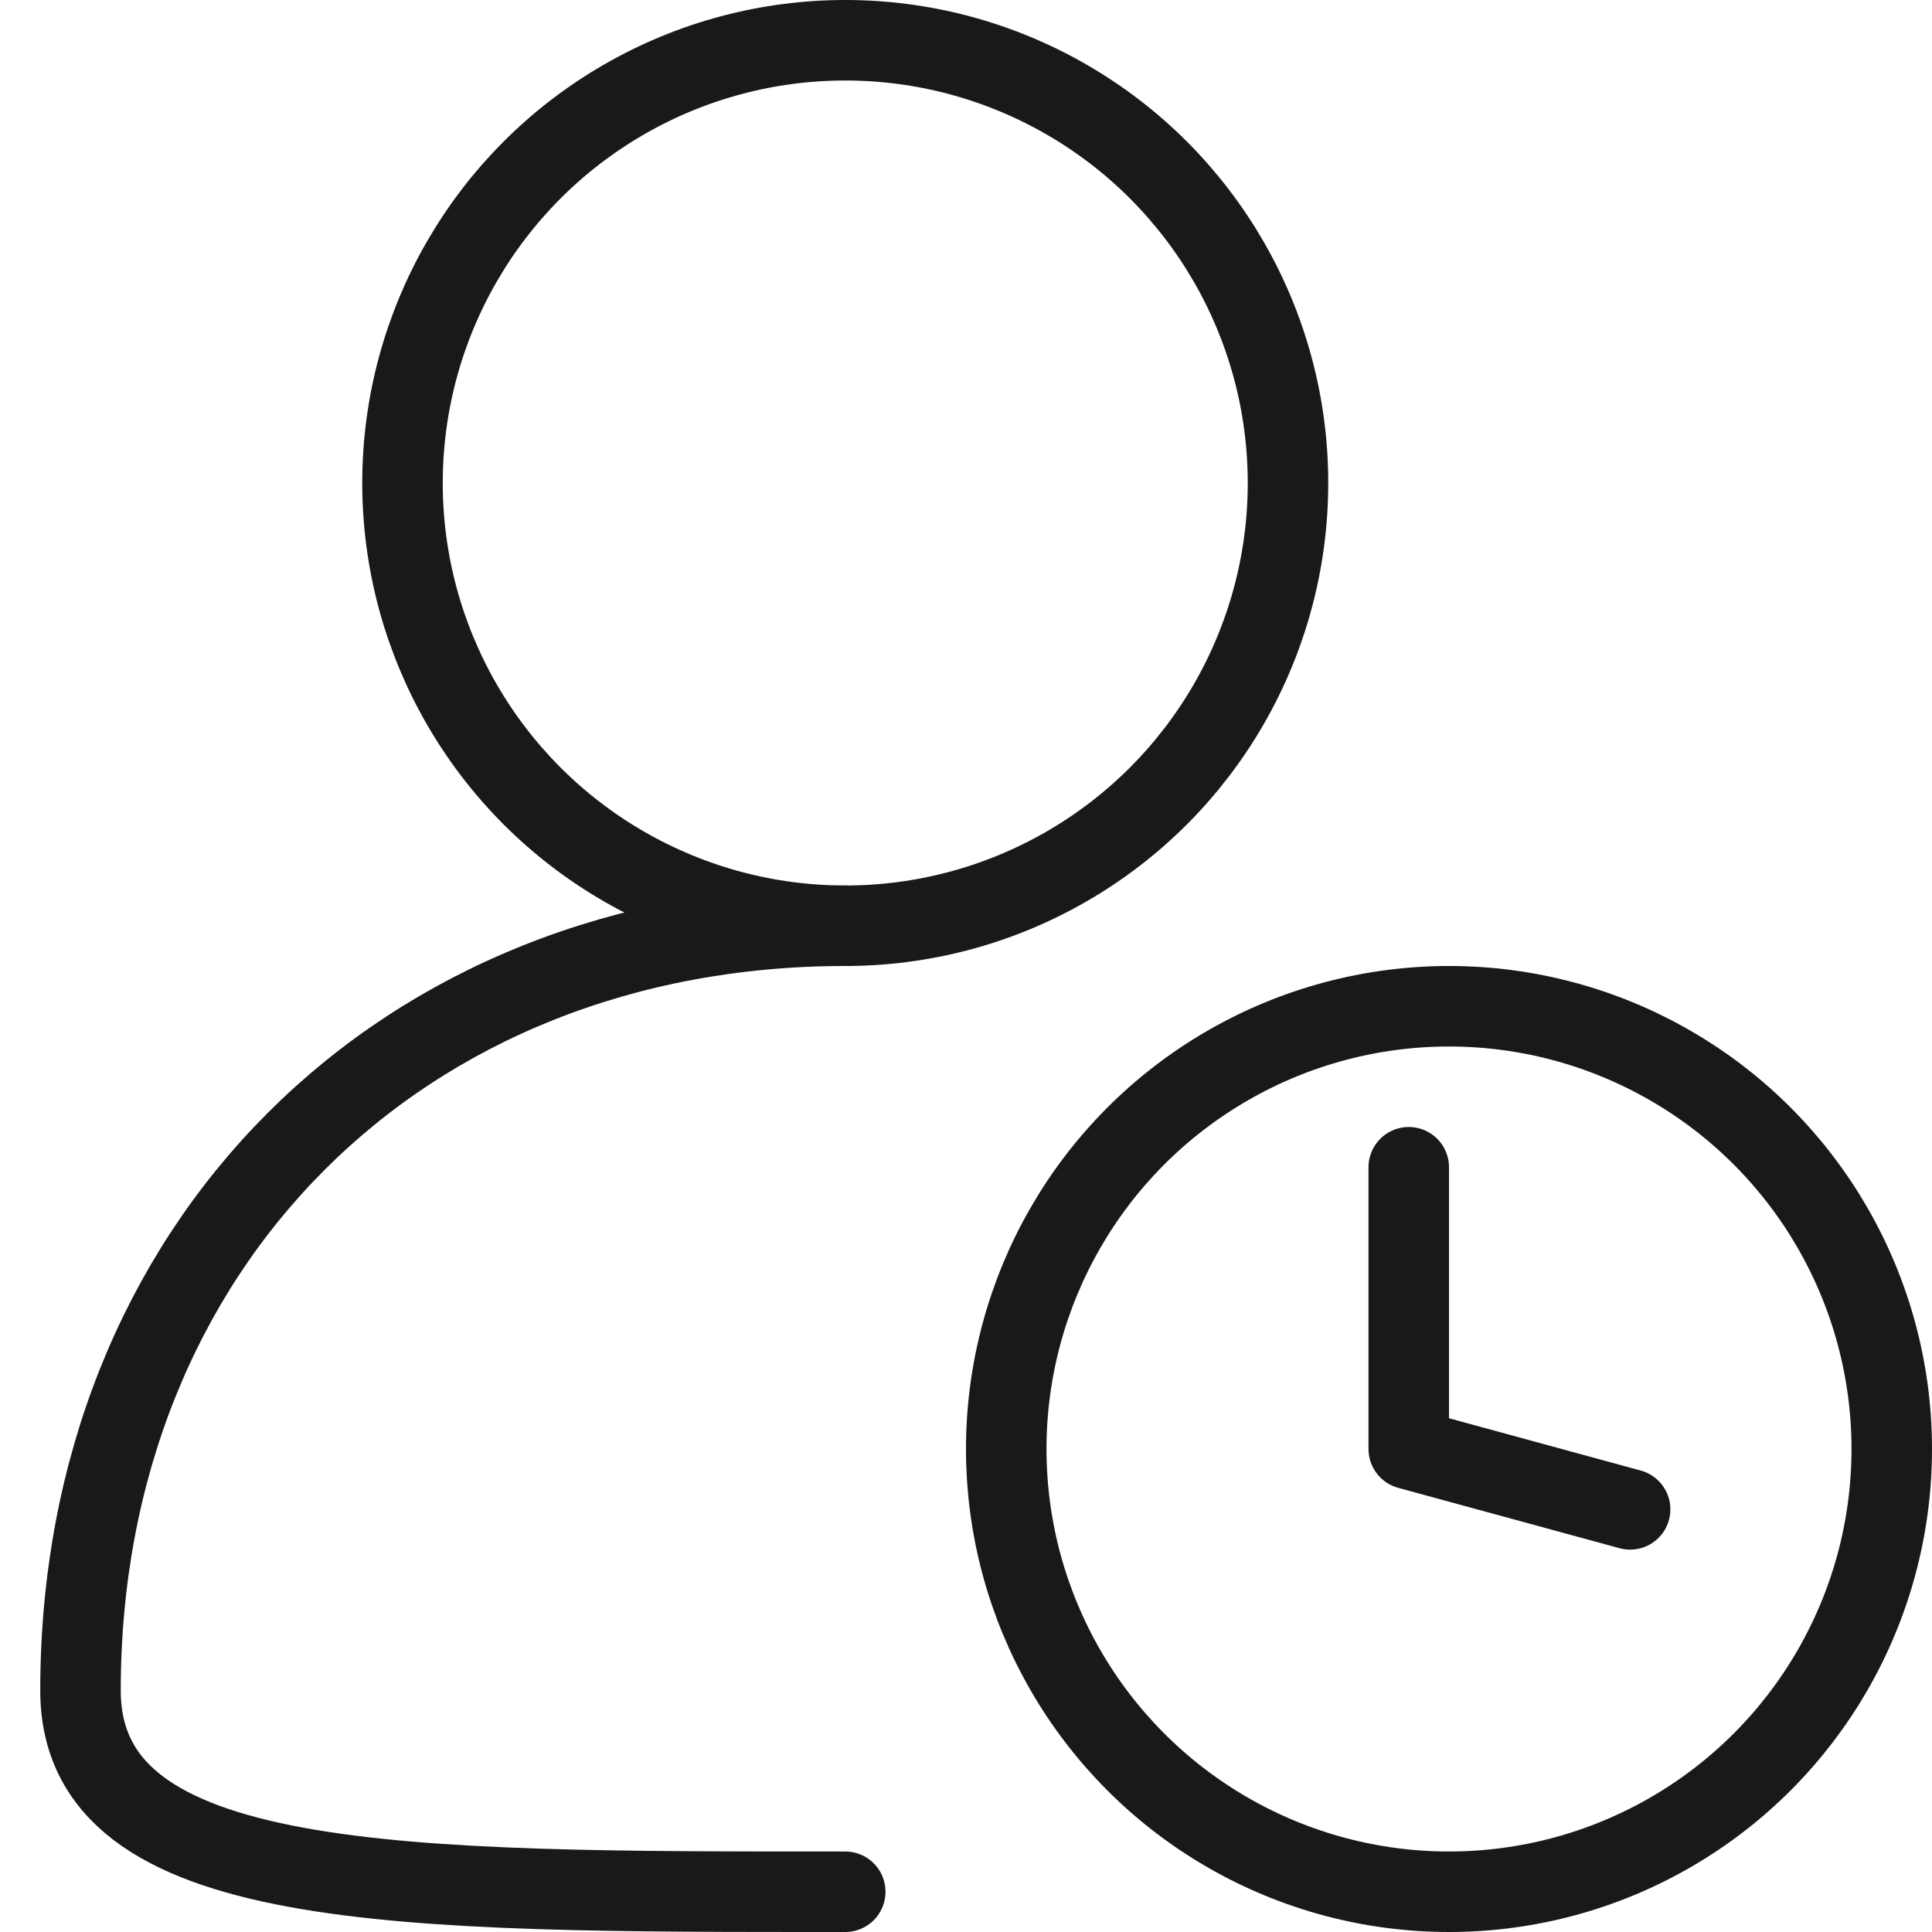
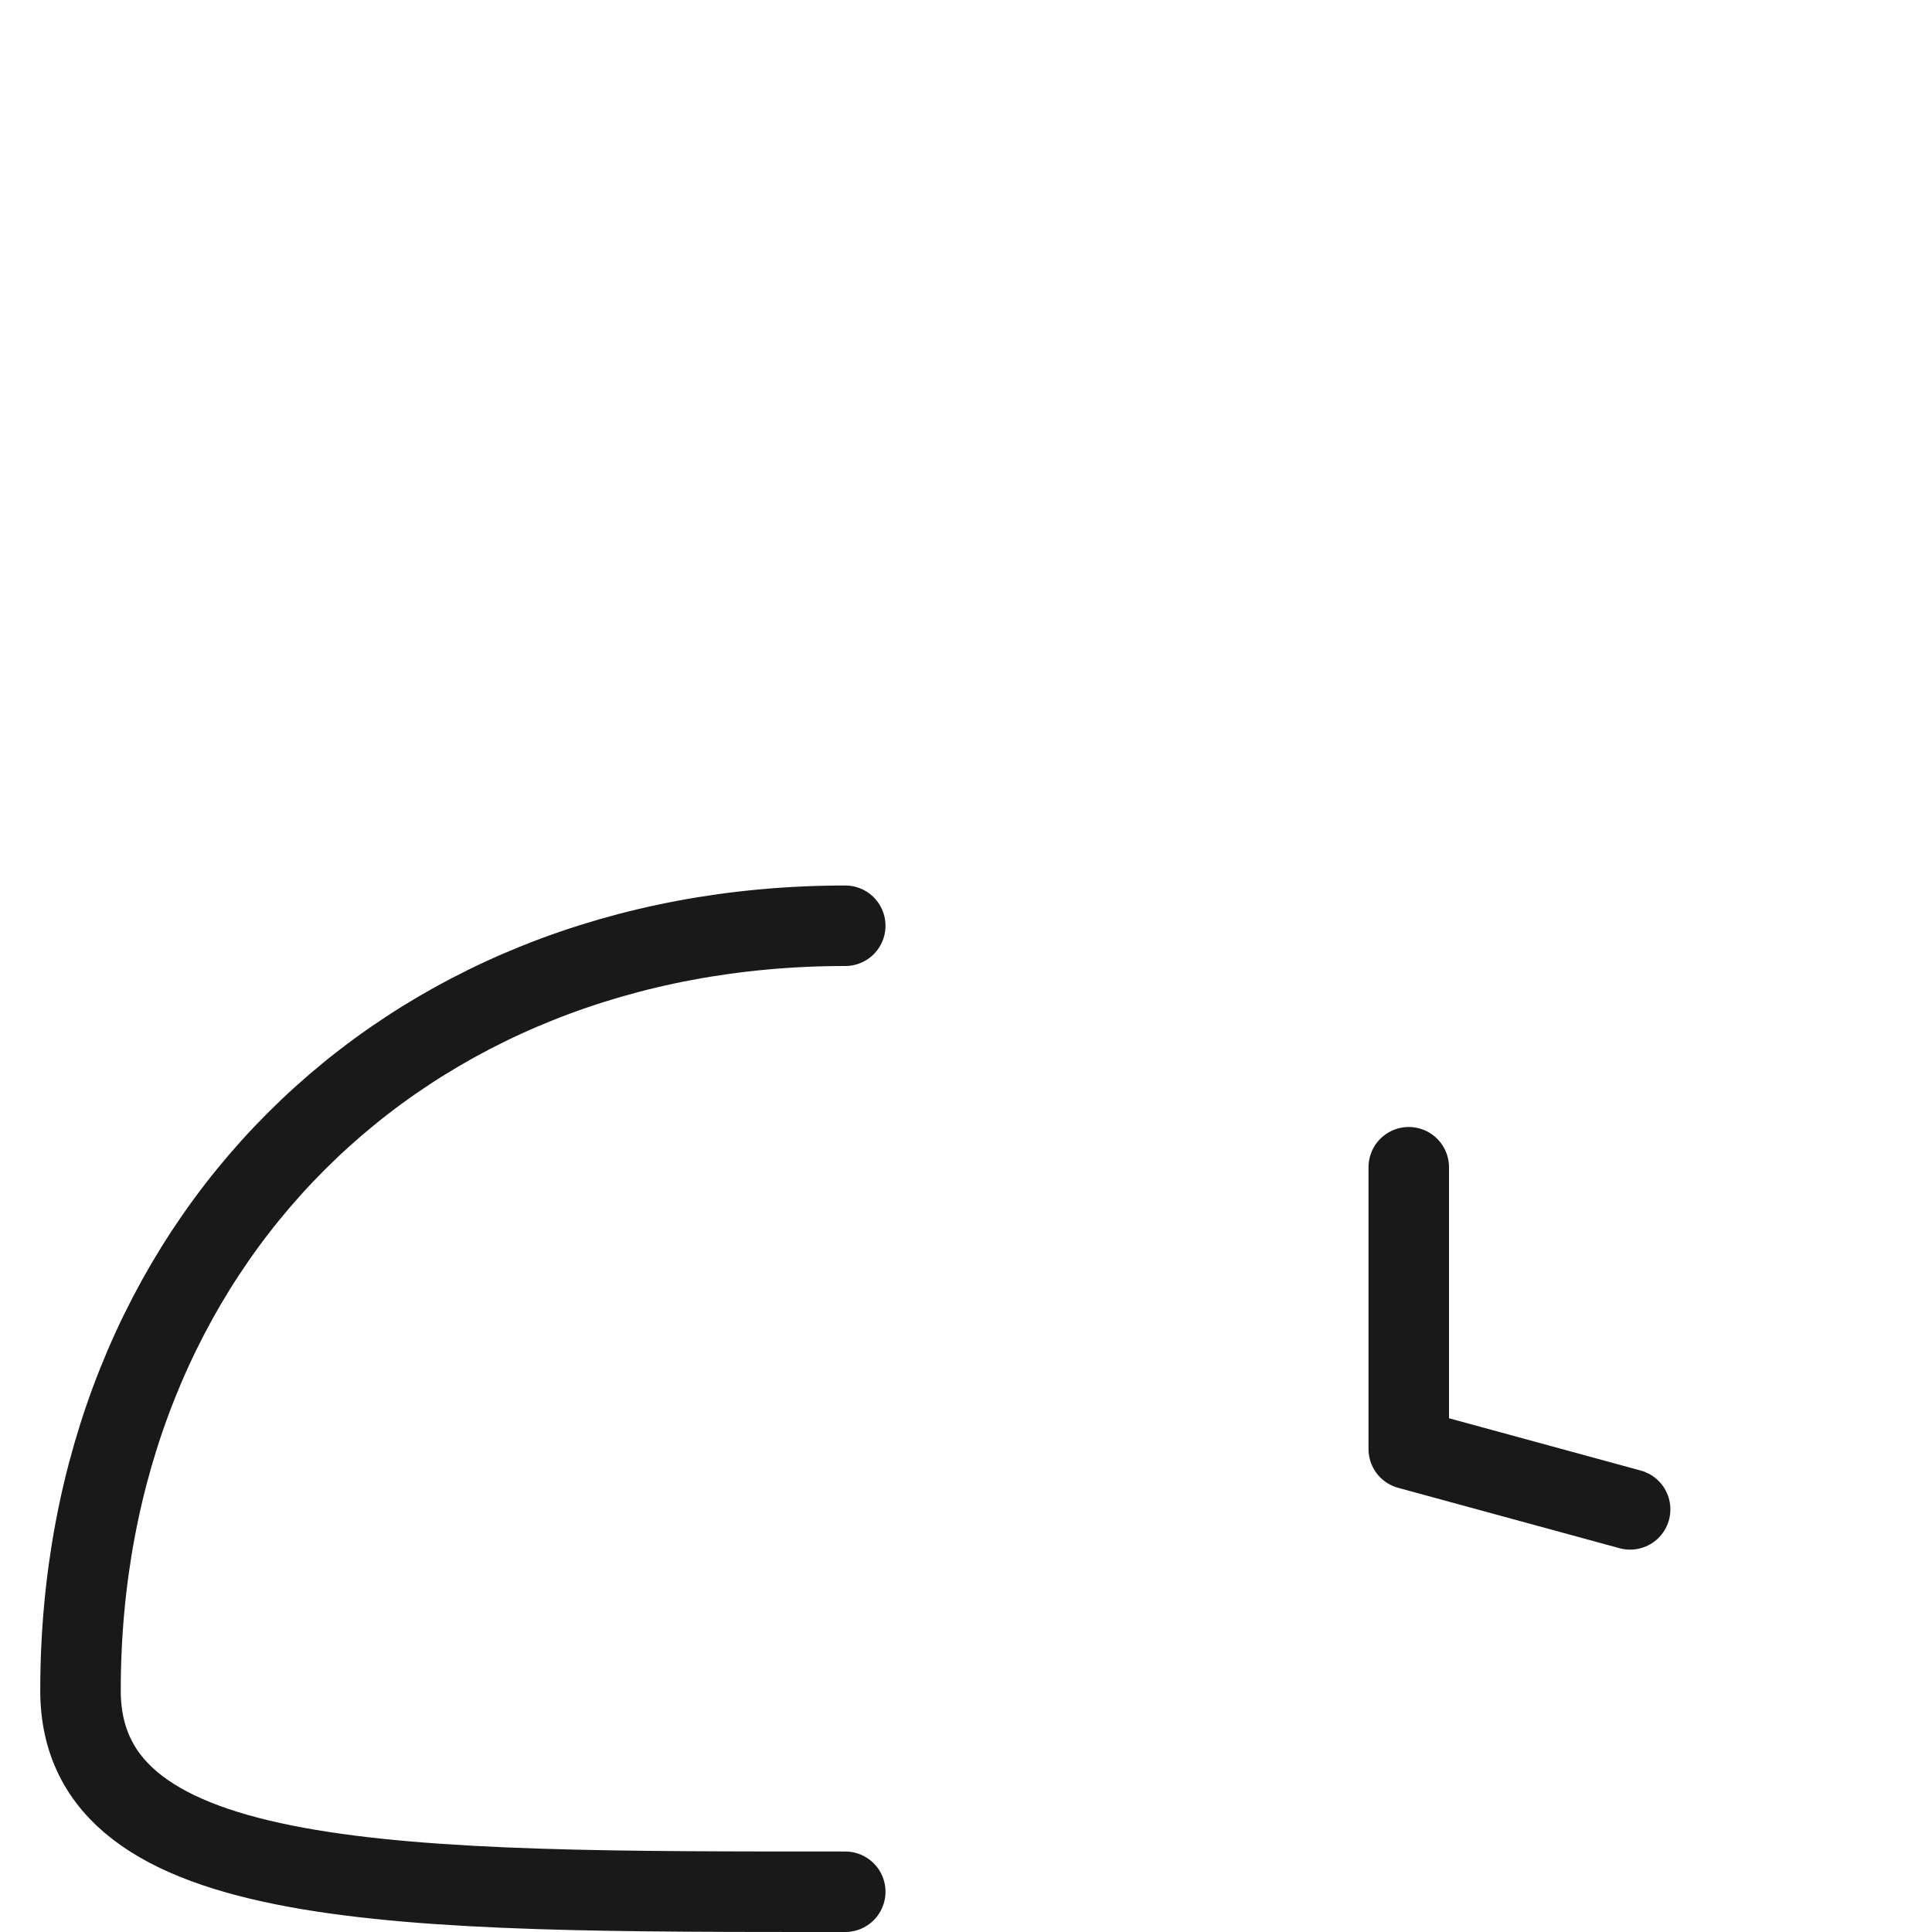
<svg xmlns="http://www.w3.org/2000/svg" viewBox="0 0 48 48" width="48" height="48" fill="none" customFrame="#000000">
  <g id="icon_8">
-     <rect id="矩形 498" width="48" height="48" x="0" y="0" opacity="0" fill="rgb(196,196,196)" />
    <g id="组合 18467">
-       <circle id="椭圆 1235" cx="21" cy="12" r="11" fill="rgb(196,196,196)" fill-opacity="0" />
-       <circle id="椭圆 1235" cx="21" cy="12" r="11" stroke="rgb(25,25,25)" stroke-width="2" />
-       <circle id="椭圆 1237" cx="36" cy="36" r="11" fill="rgb(196,196,196)" fill-opacity="0" />
-       <circle id="椭圆 1237" cx="36" cy="36" r="11" stroke="rgb(25,25,25)" stroke-width="2" />
      <path id="椭圆 1236" d="M21 47C9.954 47 2 47.046 2 42C2 30.954 9.954 23 21 23" stroke="rgb(25,25,25)" stroke-linecap="round" stroke-width="2" />
      <path id="矢量 205" d="M35 29L35 36L40.5 37.5" stroke="rgb(25,25,25)" stroke-linecap="round" stroke-linejoin="round" stroke-width="2" />
    </g>
  </g>
</svg>